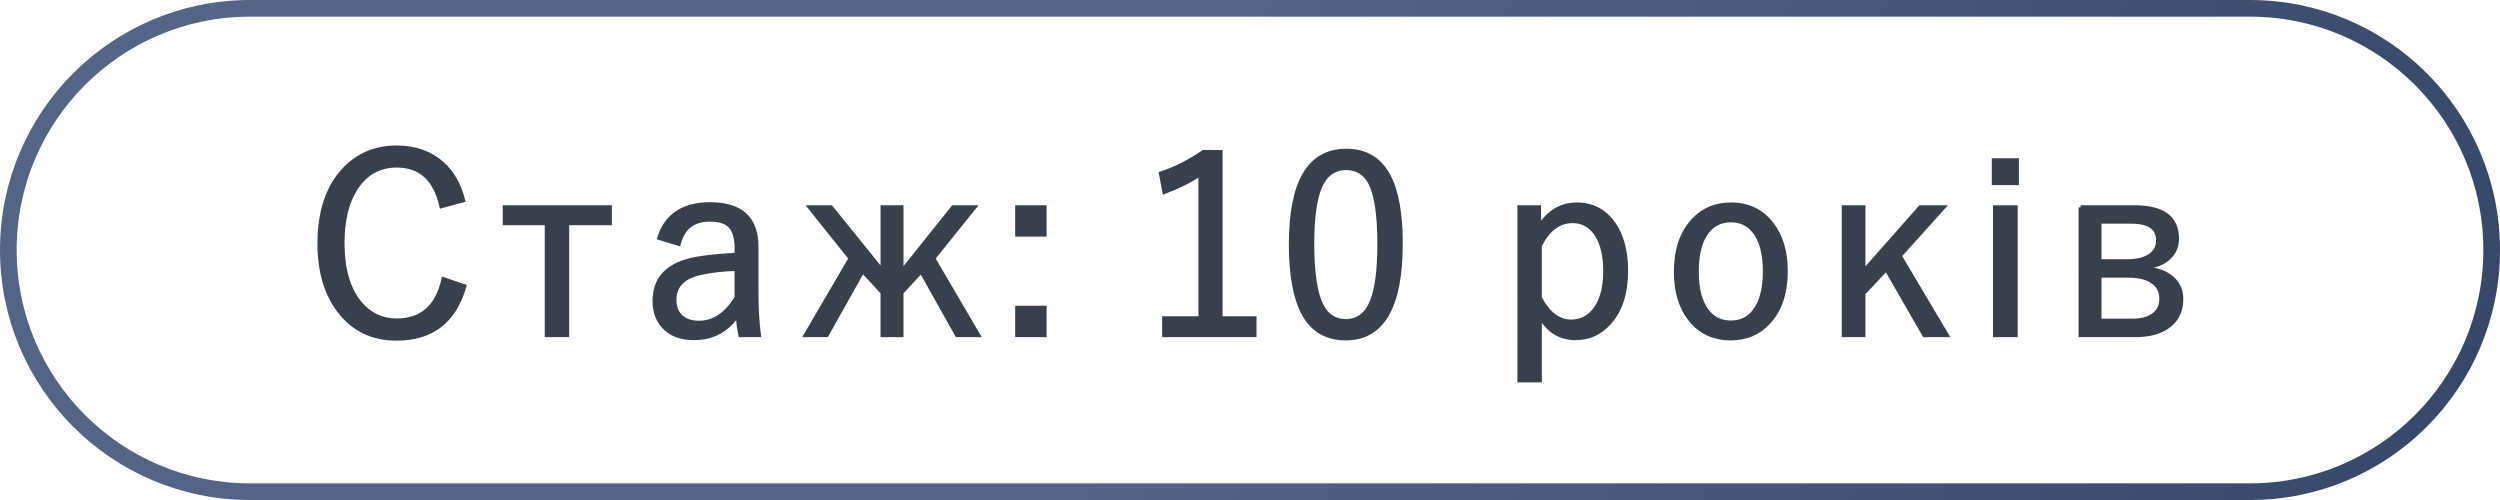
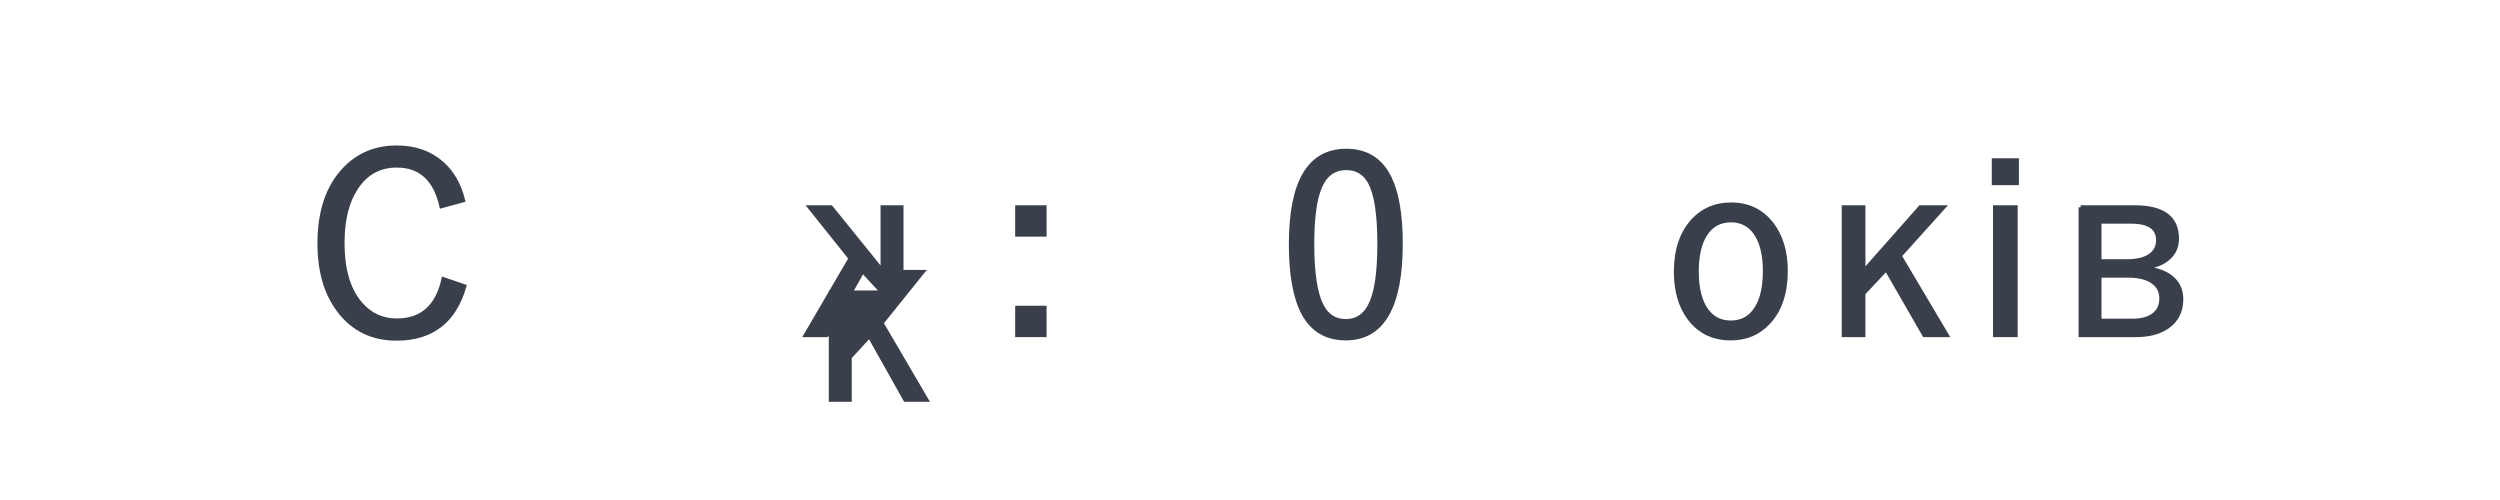
<svg xmlns="http://www.w3.org/2000/svg" version="1.1" id="Слой_1" x="0px" y="0px" viewBox="0 0 150 30" style="enable-background:new 0 0 150 30;" xml:space="preserve">
  <style type="text/css">
	.st0{fill:none;stroke:url(#Rectangle_683_00000090994003360727849290000005523400073775887529_);}
	.st1{enable-background:new    ;}
	.st2{fill:#3A404B;stroke:#3A404B;stroke-width:0.25;stroke-miterlimit:10;}
</style>
  <linearGradient id="Rectangle_683_00000054952842874263494550000001953615888593037242_" gradientUnits="userSpaceOnUse" x1="70.152" y1="13.222" x2="145.152" y2="40.722">
    <stop offset="0" style="stop-color:#536485" />
    <stop offset="1" style="stop-color:#354666" />
  </linearGradient>
-   <path id="Rectangle_683" style="fill:none;stroke:url(#Rectangle_683_00000054952842874263494550000001953615888593037242_);" d="  M15,0.5h120c8.008,0,14.5,6.492,14.5,14.5l0,0c0,8.008-6.492,14.5-14.5,14.5H15  C6.992,29.5,0.5,23.008,0.5,15l0,0C0.5,6.992,6.992,0.5,15,0.5z" />
  <g class="st1">
    <path class="st2" d="M27.784,12.015l-1.296,0.352c-0.371-1.625-1.265-2.438-2.681-2.438   c-1.04,0-1.855,0.449-2.446,1.348c-0.542,0.82-0.813,1.922-0.813,3.304   c0,1.573,0.35,2.776,1.048,3.611c0.581,0.693,1.318,1.04,2.212,1.04   c1.499,0,2.434-0.825,2.805-2.476l1.245,0.425   c-0.601,2.09-1.955,3.135-4.064,3.135c-1.46,0-2.615-0.566-3.465-1.699   c-0.771-1.021-1.157-2.358-1.157-4.014c0-1.904,0.496-3.381,1.487-4.432   c0.83-0.879,1.875-1.318,3.135-1.318c1.099,0,2.007,0.318,2.725,0.953   C27.128,10.345,27.55,11.083,27.784,12.015z" />
-     <path class="st2" d="M36.588,12.441v0.944h-2.563v6.716h-1.216v-6.716h-2.52V12.441H36.588   z" />
-     <path class="st2" d="M39.562,14.271c0.42-1.342,1.436-2.014,3.047-2.014   c1.851,0,2.776,0.85,2.776,2.549v2.805c0,0.899,0.049,1.729,0.146,2.49h-1.106   c-0.068-0.307-0.124-0.712-0.168-1.215c-0.635,0.933-1.509,1.398-2.622,1.398   c-0.786,0-1.392-0.231-1.816-0.695c-0.361-0.396-0.542-0.908-0.542-1.539   c0-1.381,0.84-2.221,2.52-2.52c0.635-0.111,1.436-0.192,2.402-0.241v-0.404   c0-0.653-0.145-1.11-0.433-1.369c-0.249-0.229-0.645-0.344-1.187-0.344   c-0.981,0-1.602,0.485-1.86,1.457L39.562,14.271z M44.198,16.133   c-0.703,0.01-1.414,0.088-2.132,0.234c-1.069,0.229-1.604,0.771-1.604,1.625   c0,0.455,0.144,0.804,0.432,1.048c0.259,0.22,0.605,0.329,1.04,0.329   c0.898,0,1.653-0.505,2.264-1.516V16.133z" />
-     <path class="st2" d="M52.958,17.553L51.757,16.25l-2.161,3.852h-1.245l2.688-4.6   l-2.446-3.061h1.26l3.105,3.838V12.441h1.128v3.881l3.105-3.881h1.26   l-2.461,3.061l2.695,4.6h-1.26l-2.153-3.838l-1.187,1.289v2.549h-1.128V17.553   z" />
+     <path class="st2" d="M52.958,17.553L51.757,16.25l-2.161,3.852h-1.245l2.688-4.6   l-2.446-3.061h1.26l3.105,3.838V12.441h1.128v3.881h1.26   l-2.461,3.061l2.695,4.6h-1.26l-2.153-3.838l-1.187,1.289v2.549h-1.128V17.553   z" />
    <path class="st2" d="M62.67,12.441v1.633h-1.634V12.441H62.67z M62.67,18.469v1.633h-1.634   V18.469H62.67z" />
-     <path class="st2" d="M73.231,9.123v9.976h2.036v1.003h-5.413v-1.003h2.176v-8.672   c-0.586,0.4-1.307,0.762-2.161,1.084l-0.212-1.099   c0.854-0.278,1.704-0.708,2.549-1.289H73.231z" />
    <path class="st2" d="M80.775,9.049c1.152,0,1.994,0.496,2.526,1.487   c0.493,0.913,0.74,2.272,0.74,4.079c0,3.79-1.099,5.684-3.296,5.684   c-1.162,0-2.012-0.508-2.549-1.523c-0.493-0.933-0.74-2.31-0.74-4.131   C77.457,10.915,78.563,9.049,80.775,9.049z M80.775,10.082   c-0.737,0-1.268,0.387-1.59,1.158c-0.303,0.728-0.454,1.857-0.454,3.391   c0,1.753,0.19,2.994,0.571,3.721c0.317,0.61,0.799,0.916,1.443,0.916   c0.737,0,1.265-0.403,1.582-1.209c0.293-0.742,0.439-1.885,0.439-3.428   c0-1.748-0.186-2.974-0.557-3.677C81.898,10.373,81.42,10.082,80.775,10.082z" />
-     <path class="st2" d="M92.34,12.441v1.201c0.572-0.913,1.326-1.37,2.264-1.37   s1.677,0.391,2.22,1.172C97.315,14.152,97.562,15.088,97.562,16.25   c0,1.323-0.332,2.357-0.996,3.105c-0.552,0.62-1.23,0.93-2.036,0.93   c-0.928,0-1.644-0.447-2.146-1.34v3.874h-1.216V12.441H92.34z M92.384,14.733   v3.135c0.499,0.952,1.129,1.429,1.891,1.429c0.639,0,1.146-0.288,1.523-0.865   c0.346-0.536,0.52-1.254,0.52-2.152c0-1.03-0.21-1.817-0.63-2.36   c-0.347-0.439-0.789-0.658-1.325-0.658   C93.542,13.261,92.883,13.751,92.384,14.733z" />
    <path class="st2" d="M103.861,12.272c1.04,0,1.862,0.403,2.469,1.208   c0.541,0.719,0.812,1.647,0.812,2.784c0,1.314-0.347,2.342-1.04,3.084   c-0.591,0.635-1.343,0.952-2.256,0.952c-1.055,0-1.885-0.405-2.49-1.216   c-0.532-0.713-0.798-1.638-0.798-2.775c0-1.314,0.346-2.342,1.039-3.084   C102.188,12.589,102.943,12.272,103.861,12.272z M103.861,13.216   c-0.693,0-1.221,0.301-1.582,0.901c-0.317,0.527-0.477,1.249-0.477,2.162   c0,1.05,0.205,1.843,0.615,2.38c0.352,0.464,0.828,0.696,1.429,0.696   c0.688,0,1.211-0.298,1.567-0.895c0.322-0.531,0.483-1.26,0.483-2.182   c0-1.045-0.205-1.834-0.615-2.367C104.931,13.449,104.457,13.216,103.861,13.216z" />
    <path class="st2" d="M116.599,12.441l-2.622,2.908l2.82,4.753h-1.334l-2.285-3.969   l-1.377,1.465v2.504h-1.172V12.441h1.172v3.868l3.421-3.868H116.599z" />
    <path class="st2" d="M121.008,9.621v1.362h-1.377V9.621H121.008z M120.935,12.441v7.661   h-1.23V12.441H120.935z" />
    <path class="st2" d="M124.838,12.441h3.244c1.689,0,2.534,0.625,2.534,1.875   c0,0.482-0.176,0.876-0.527,1.179c-0.303,0.269-0.703,0.435-1.201,0.498v0.124   c0.684,0.094,1.198,0.32,1.546,0.682c0.293,0.308,0.439,0.693,0.439,1.157   c0,0.708-0.274,1.255-0.82,1.641c-0.479,0.337-1.111,0.505-1.897,0.505h-3.317   V12.441z M125.965,13.297v2.38h1.663c0.64,0,1.123-0.129,1.45-0.388   c0.273-0.22,0.41-0.51,0.41-0.873c0-0.746-0.54-1.12-1.619-1.12H125.965z    M125.965,16.535v2.71h1.992c0.581,0,1.023-0.132,1.326-0.396   c0.269-0.229,0.402-0.542,0.402-0.938c0-0.454-0.192-0.803-0.578-1.047   c-0.347-0.221-0.818-0.33-1.414-0.33H125.965z" />
  </g>
</svg>